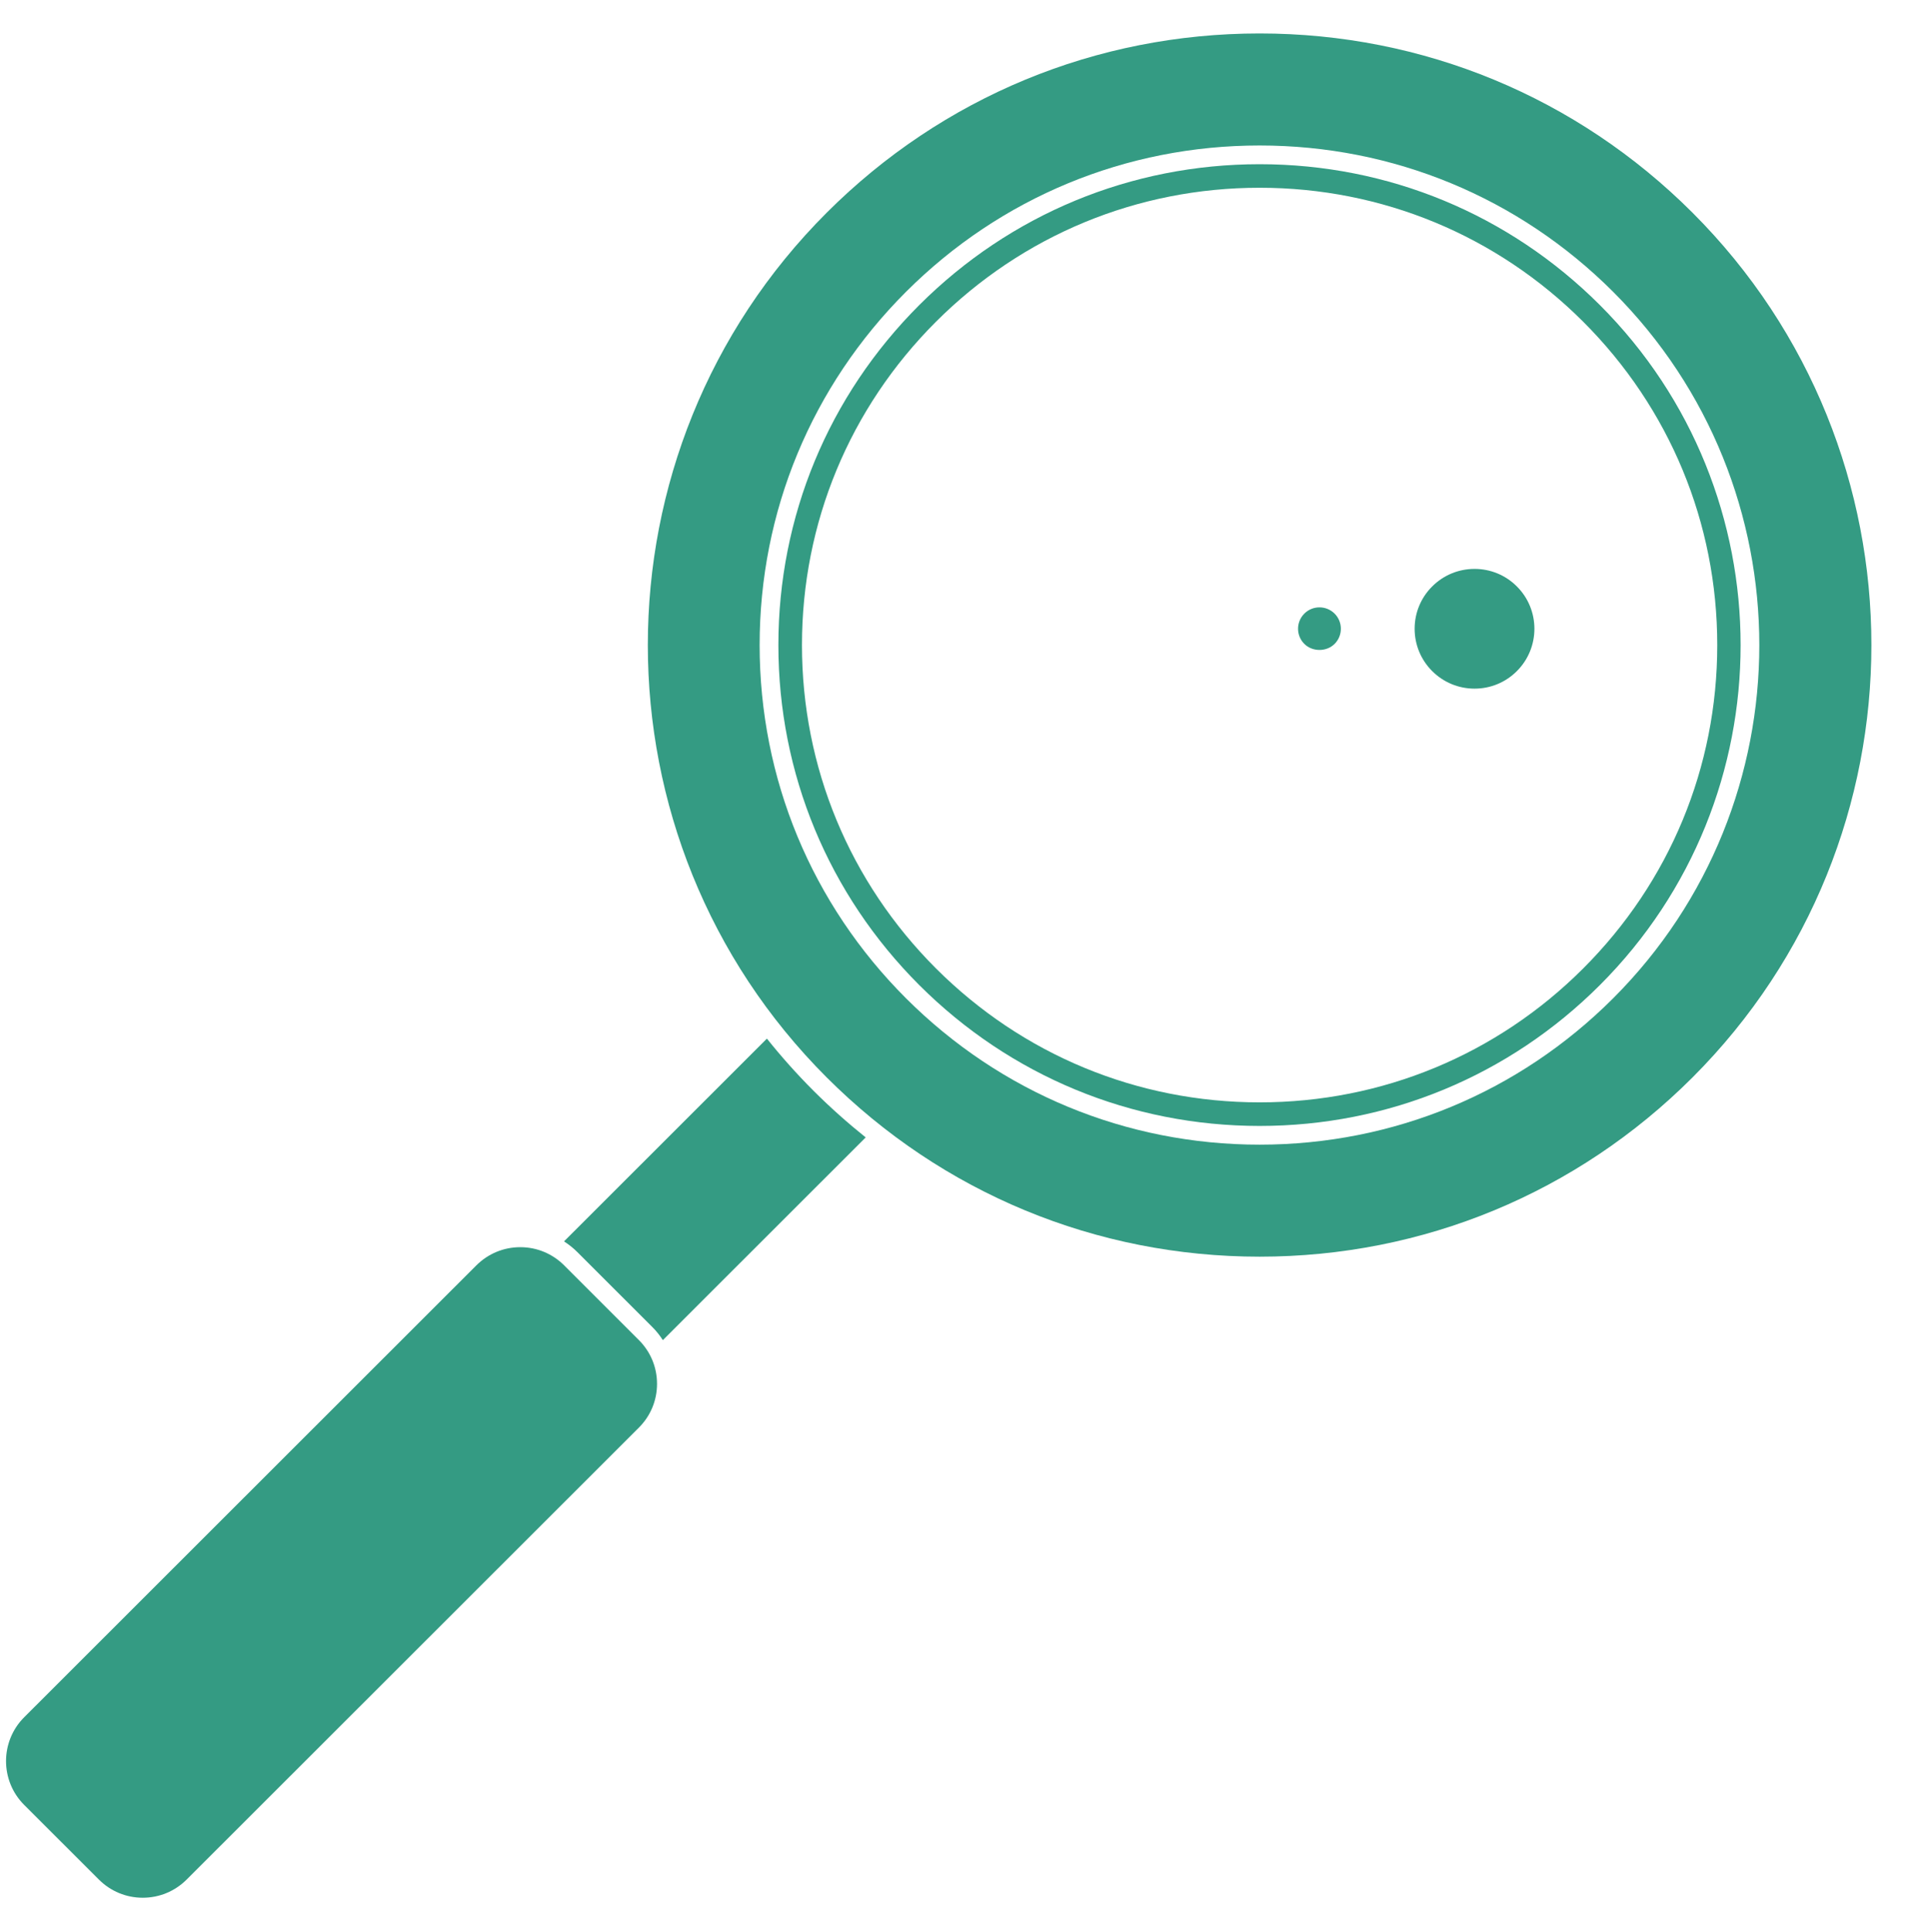
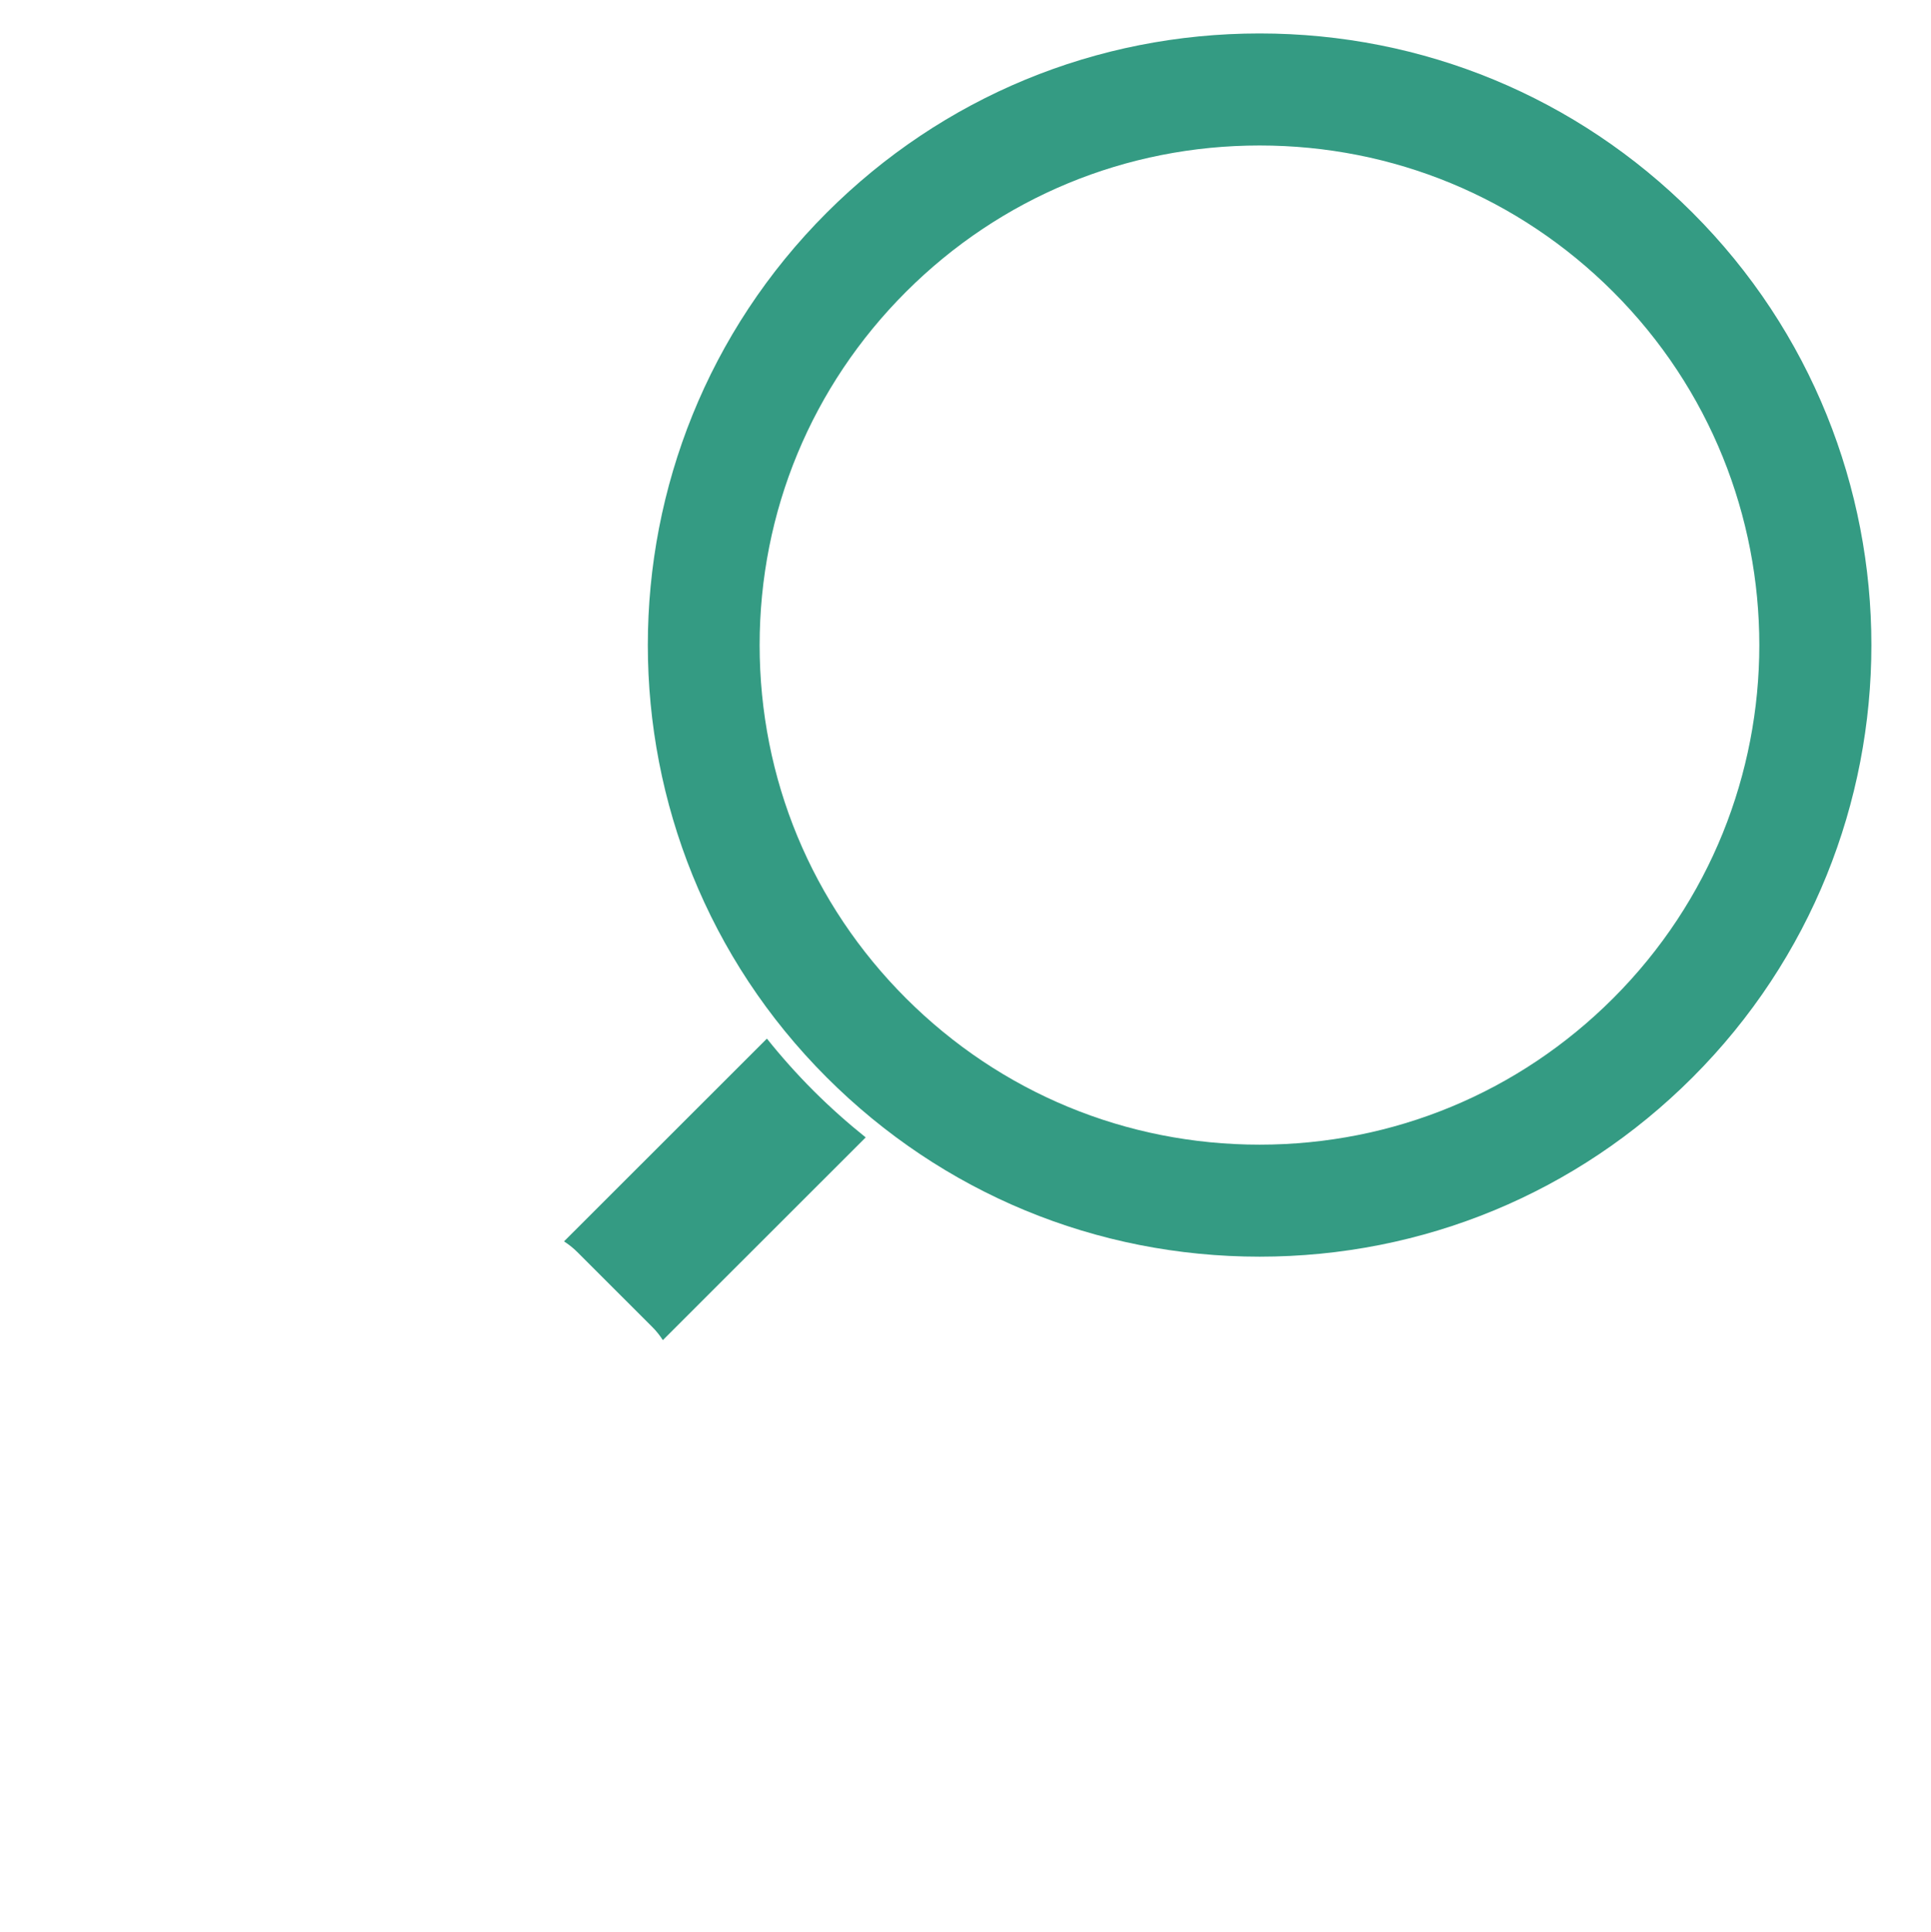
<svg xmlns="http://www.w3.org/2000/svg" width="224.88pt" height="225pt" viewBox="0 0 224.88 225" version="1.2">
  <defs>
    <clipPath id="clip1">
      <path d="M 75 3.715 L 218 3.715 L 218 147 L 75 147 Z M 75 3.715 " />
    </clipPath>
  </defs>
  <g id="surface1">
    <path style=" stroke:none;fill-rule:nonzero;fill:rgb(20.389%,60.779%,51.369%);fill-opacity:1;" d="M 67.238 145.801 C 66.762 145.324 66.238 144.91 65.684 144.551 L 89.312 120.941 C 90.992 123.043 92.797 125.07 94.742 127.016 C 96.68 128.949 98.711 130.758 100.816 132.445 L 77.195 156.051 C 76.836 155.496 76.422 154.973 75.941 154.496 L 67.238 145.801 " />
-     <path style=" stroke:none;fill-rule:nonzero;fill:rgb(20.389%,60.779%,51.369%);fill-opacity:1;" d="M 2.816 199.965 L 55.48 147.34 C 56.848 145.98 58.66 145.227 60.59 145.227 C 62.52 145.227 64.332 145.98 65.695 147.34 L 74.398 156.039 C 75.766 157.402 76.516 159.211 76.516 161.141 C 76.516 163.066 75.766 164.883 74.398 166.242 L 21.734 218.867 C 20.367 220.227 18.555 220.98 16.625 220.98 C 14.699 220.98 12.883 220.23 11.52 218.867 L 2.812 210.168 C 0 207.355 0 202.781 2.816 199.965 " />
    <g clip-path="url(#clip1)" clip-rule="nonzero">
      <path style=" stroke:none;fill-rule:nonzero;fill:rgb(20.389%,60.779%,51.369%);fill-opacity:1;" d="M 105.516 116.25 C 94.52 105.262 88.465 90.652 88.465 75.113 C 88.465 59.574 94.52 44.965 105.516 33.977 C 116.516 22.988 131.137 16.941 146.691 16.941 C 162.242 16.941 176.863 22.988 187.859 33.977 C 210.562 56.66 210.562 93.566 187.859 116.25 C 176.863 127.238 162.242 133.289 146.691 133.289 C 131.137 133.289 116.516 127.238 105.516 116.25 Z M 96.289 125.473 C 109.75 138.926 127.648 146.332 146.691 146.332 C 165.73 146.332 183.629 138.926 197.094 125.473 C 224.887 97.707 224.887 52.523 197.094 24.754 C 183.629 11.305 165.73 3.895 146.691 3.895 C 127.648 3.895 109.75 11.305 96.289 24.754 C 68.496 52.523 68.496 97.707 96.289 125.473 " />
    </g>
-     <path style=" stroke:none;fill-rule:nonzero;fill:rgb(20.389%,60.779%,51.369%);fill-opacity:1;" d="M 93.395 75.117 C 93.395 60.891 98.938 47.52 109.004 37.461 C 119.07 27.402 132.453 21.863 146.691 21.863 C 160.93 21.863 174.309 27.402 184.375 37.461 C 194.441 47.52 199.988 60.891 199.988 75.117 C 199.988 89.34 194.445 102.711 184.375 112.77 C 174.312 122.828 160.93 128.363 146.691 128.363 C 132.453 128.363 119.07 122.828 109.004 112.77 C 98.938 102.711 93.395 89.34 93.395 75.117 Z M 90.648 75.113 C 90.648 90.07 96.477 104.133 107.059 114.711 C 117.648 125.285 131.723 131.109 146.691 131.109 C 161.66 131.109 175.734 125.285 186.316 114.711 C 208.172 92.879 208.172 57.352 186.316 35.52 C 175.734 24.945 161.66 19.121 146.691 19.121 C 131.719 19.121 117.648 24.945 107.059 35.52 C 96.477 46.094 90.648 60.156 90.648 75.113 " />
-     <path style=" stroke:none;fill-rule:nonzero;fill:rgb(20.389%,60.779%,51.369%);fill-opacity:1;" d="M 171.723 66.246 C 173.586 66.246 175.34 66.973 176.652 68.289 C 179.375 71.004 179.375 75.426 176.652 78.145 C 175.34 79.461 173.586 80.188 171.723 80.188 C 169.859 80.188 168.109 79.461 166.789 78.145 C 165.473 76.828 164.746 75.074 164.746 73.215 C 164.746 71.355 165.473 69.602 166.789 68.289 C 168.105 66.973 169.859 66.246 171.723 66.246 " />
-     <path style=" stroke:none;fill-rule:nonzero;fill:rgb(20.389%,60.779%,51.369%);fill-opacity:1;" d="M 153.66 70.723 C 154.328 70.723 154.953 70.984 155.426 71.453 C 156.398 72.426 156.398 74.008 155.426 74.977 C 154.484 75.918 152.84 75.918 151.898 74.977 C 150.926 74.008 150.926 72.426 151.898 71.453 C 152.367 70.984 152.996 70.723 153.66 70.723 " />
  </g>
</svg>